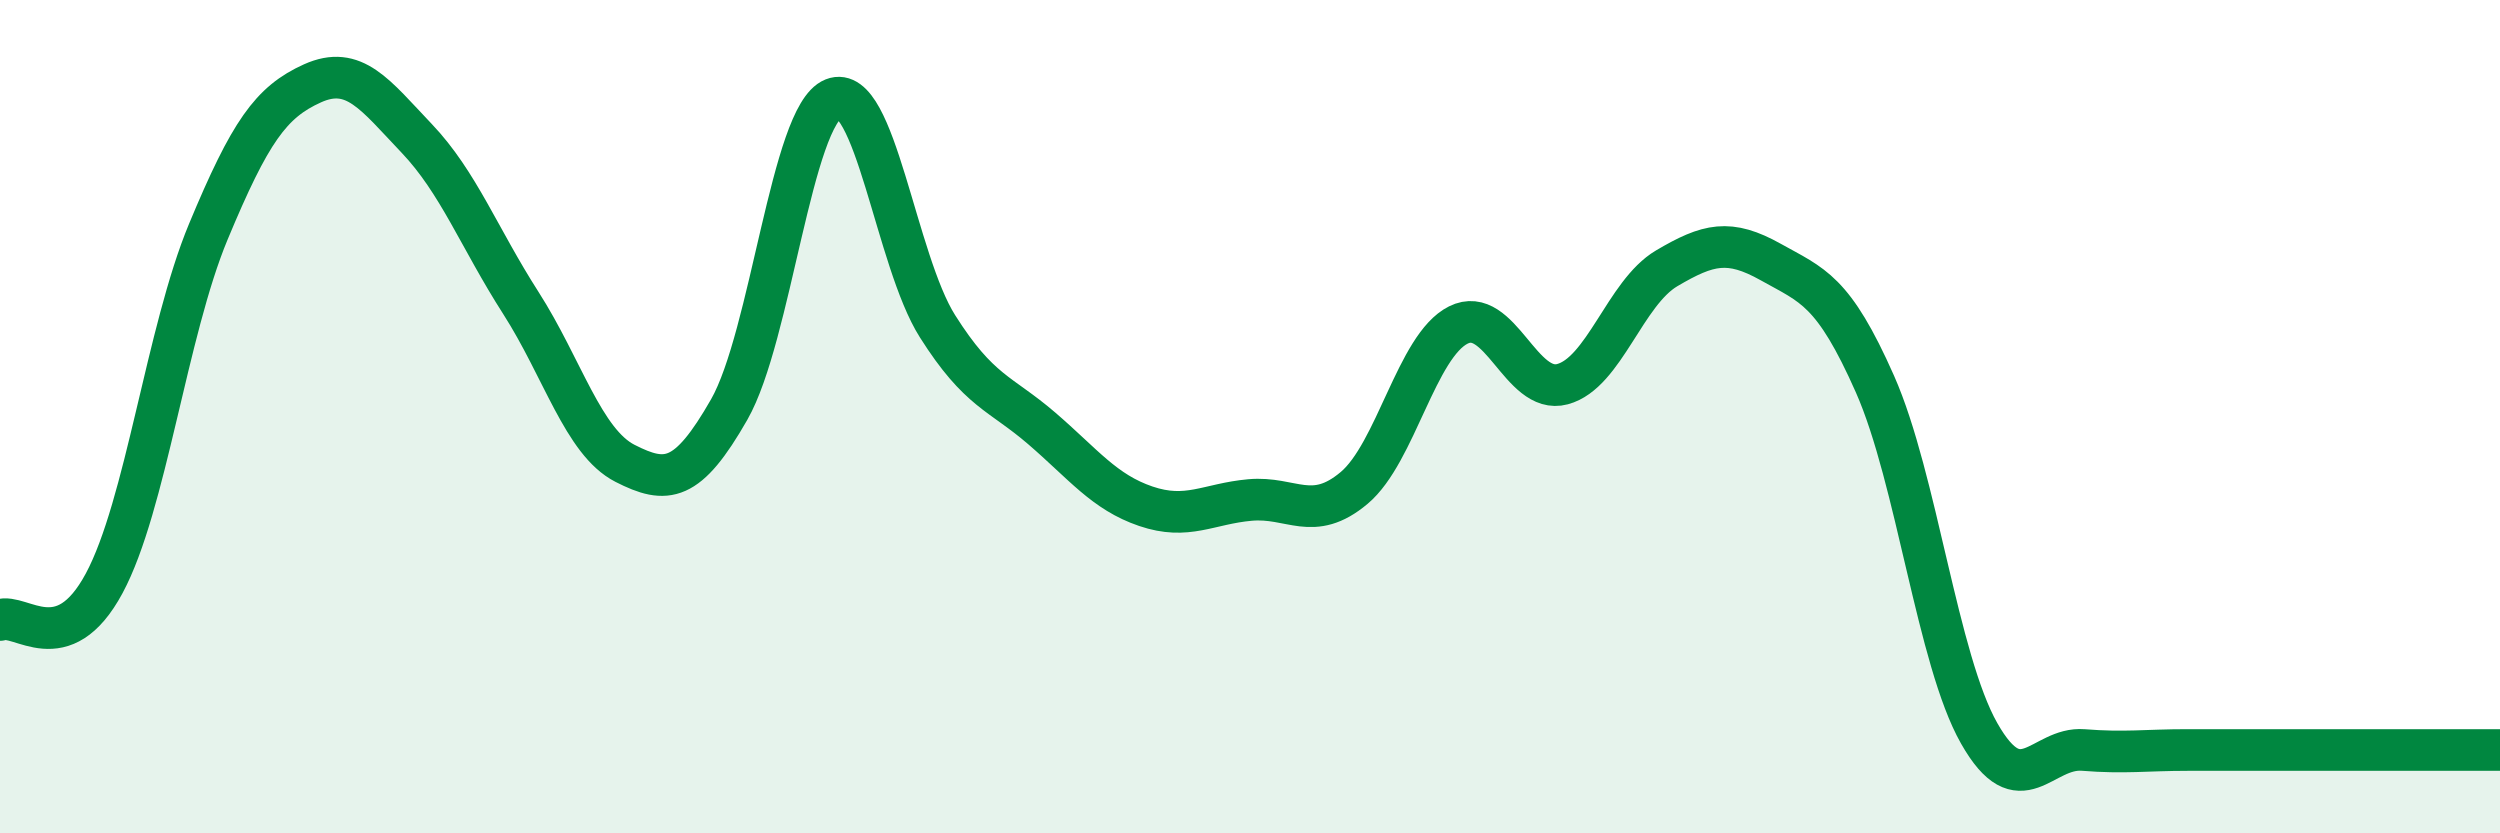
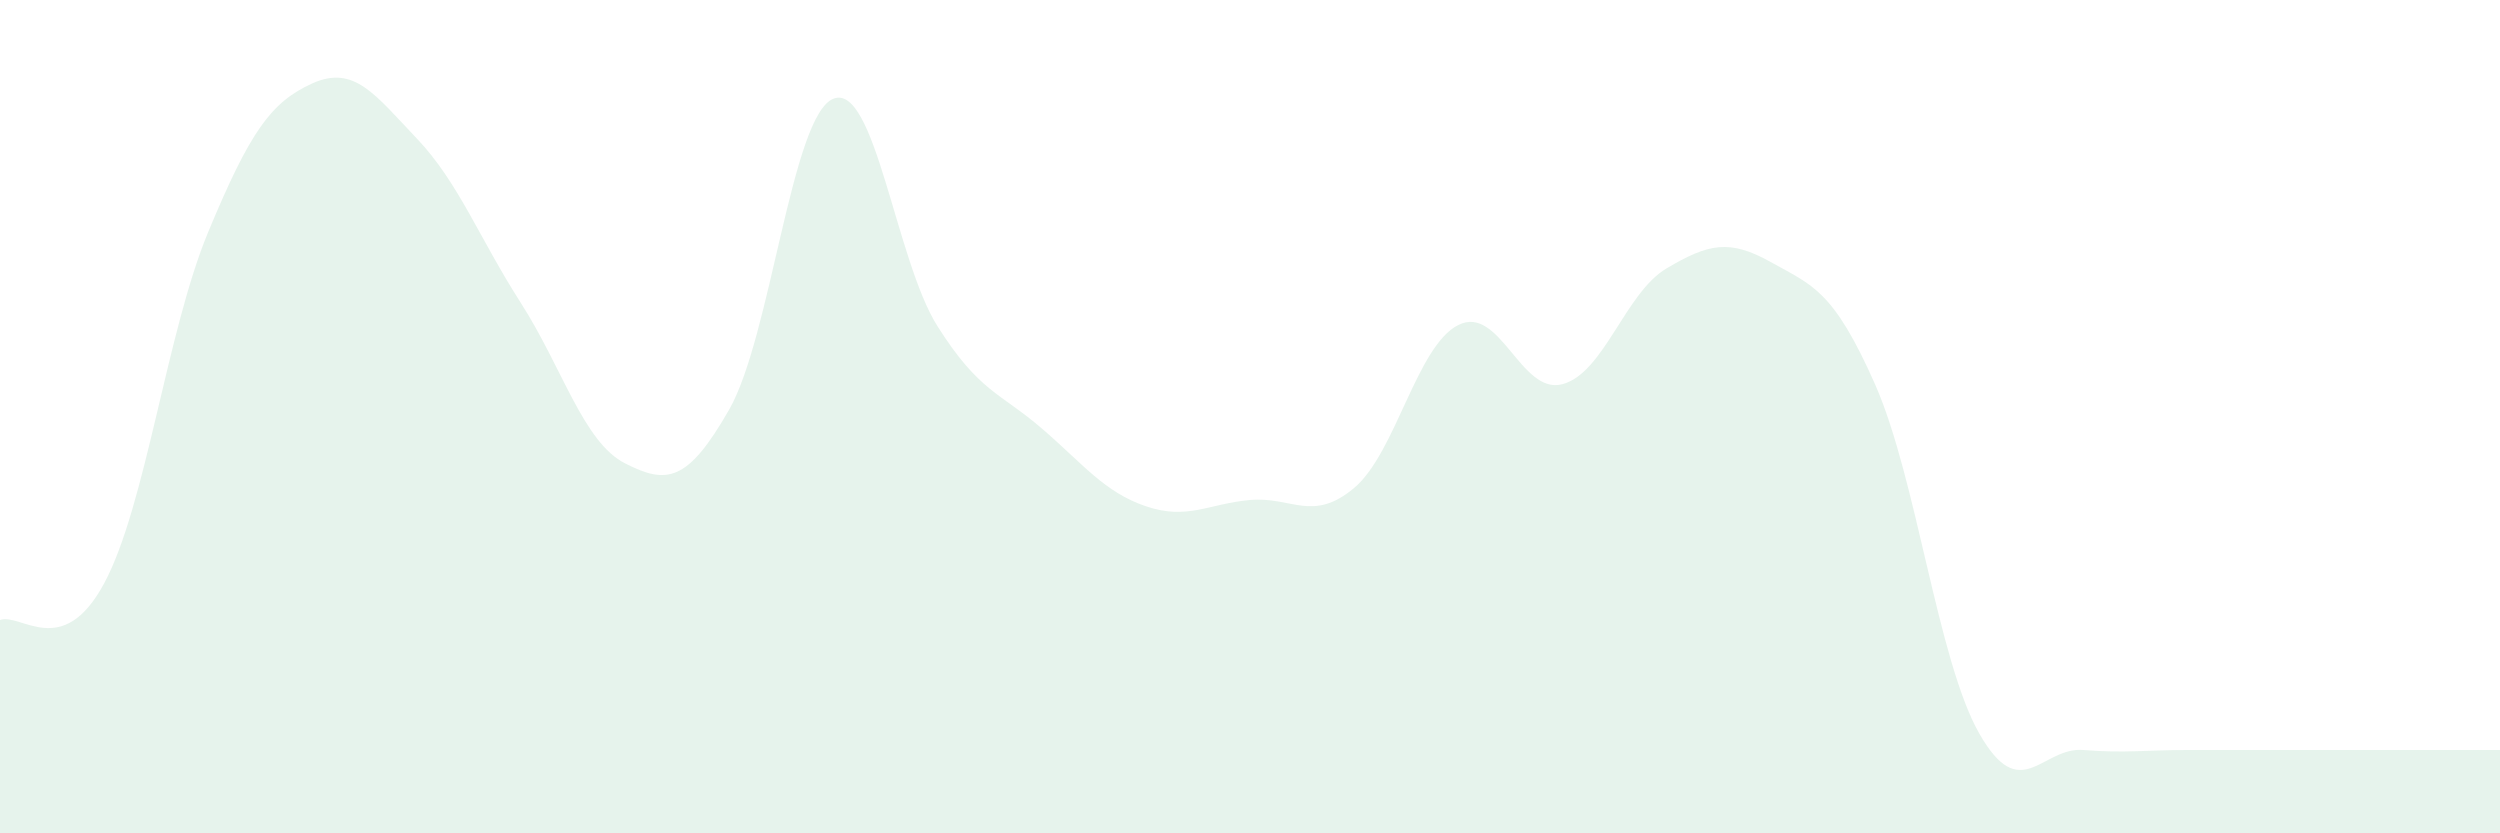
<svg xmlns="http://www.w3.org/2000/svg" width="60" height="20" viewBox="0 0 60 20">
  <path d="M 0,14.88 C 0.5,14.7 1.5,15.86 2.5,14 C 3.5,12.14 4,7.96 5,5.56 C 6,3.16 6.5,2.45 7.5,2 C 8.5,1.55 9,2.27 10,3.32 C 11,4.37 11.5,5.71 12.5,7.27 C 13.5,8.83 14,10.61 15,11.12 C 16,11.63 16.5,11.58 17.5,9.83 C 18.5,8.08 19,2.77 20,2.37 C 21,1.97 21.5,6.25 22.5,7.83 C 23.5,9.41 24,9.42 25,10.28 C 26,11.14 26.5,11.81 27.5,12.15 C 28.5,12.49 29,12.09 30,12 C 31,11.91 31.5,12.55 32.5,11.71 C 33.5,10.87 34,8.3 35,7.8 C 36,7.3 36.5,9.49 37.5,9.22 C 38.5,8.95 39,7.03 40,6.44 C 41,5.85 41.5,5.73 42.5,6.29 C 43.5,6.85 44,6.96 45,9.22 C 46,11.48 46.5,15.84 47.5,17.6 C 48.5,19.36 49,17.92 50,18 C 51,18.08 51.5,18 52.5,18 C 53.5,18 53.5,18 55,18 C 56.5,18 59,18 60,18L60 20L0 20Z" fill="#008740" opacity="0.1" stroke-linecap="round" stroke-linejoin="round" />
-   <path d="M 0,14.88 C 0.5,14.7 1.5,15.86 2.5,14 C 3.5,12.14 4,7.96 5,5.56 C 6,3.16 6.5,2.45 7.5,2 C 8.5,1.55 9,2.27 10,3.32 C 11,4.37 11.5,5.71 12.5,7.27 C 13.5,8.83 14,10.61 15,11.12 C 16,11.63 16.5,11.58 17.5,9.83 C 18.5,8.08 19,2.77 20,2.37 C 21,1.97 21.5,6.25 22.5,7.83 C 23.5,9.41 24,9.42 25,10.28 C 26,11.14 26.5,11.81 27.5,12.15 C 28.5,12.49 29,12.09 30,12 C 31,11.91 31.5,12.55 32.5,11.71 C 33.5,10.87 34,8.3 35,7.8 C 36,7.3 36.5,9.49 37.5,9.22 C 38.5,8.95 39,7.03 40,6.44 C 41,5.85 41.5,5.73 42.5,6.29 C 43.5,6.85 44,6.96 45,9.22 C 46,11.48 46.5,15.84 47.5,17.6 C 48.5,19.36 49,17.92 50,18 C 51,18.08 51.5,18 52.5,18 C 53.5,18 53.5,18 55,18 C 56.5,18 59,18 60,18" stroke="#008740" stroke-width="1" fill="none" stroke-linecap="round" stroke-linejoin="round" />
</svg>